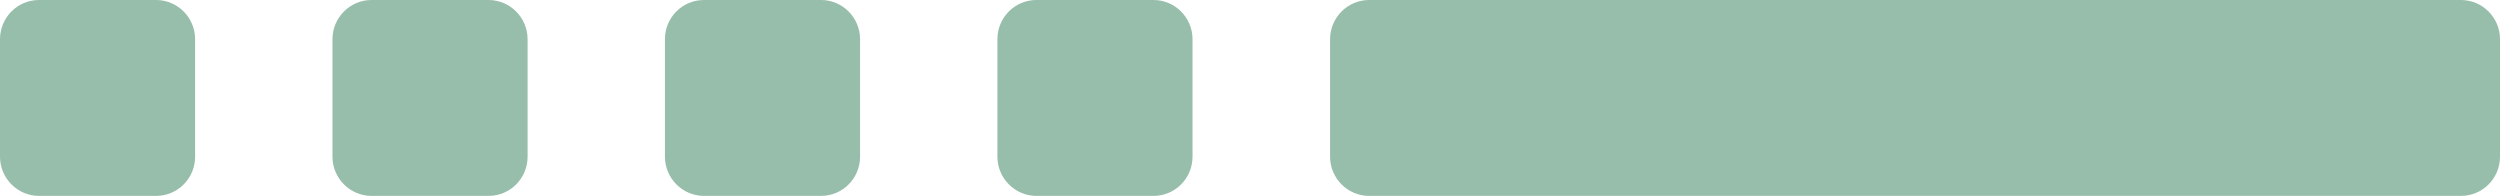
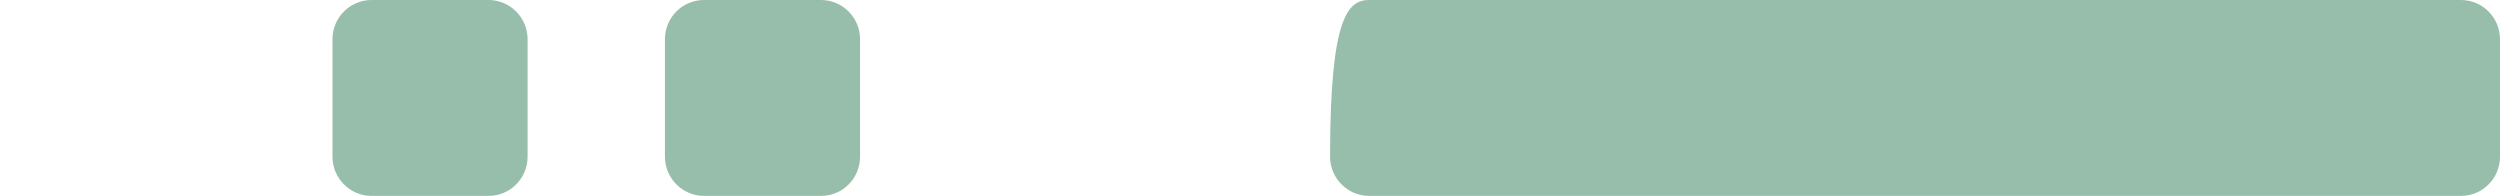
<svg xmlns="http://www.w3.org/2000/svg" id="Layer_2" data-name="Layer 2" viewBox="0 0 129.41 10.14">
  <defs>
    <style> .cls-1 { fill: #97bdab; stroke-width: 0px; } </style>
  </defs>
  <g id="Layer_1-2" data-name="Layer 1">
    <g>
      <path class="cls-1" d="m25.29,10.14h-6.06c-1.11,0-2.02-.91-2.02-2.03V2.03C17.21.91,18.12,0,19.23,0h6.06c1.11,0,2.02.91,2.02,2.03v6.08c0,1.12-.9,2.03-2.02,2.03Z" />
-       <path class="cls-1" d="m127.39,10.14h-56.52c-1.11,0-2.02-.91-2.02-2.03V2.03C68.85.91,69.76,0,70.87,0h56.52c1.11,0,2.02.91,2.02,2.03v6.08c0,1.12-.9,2.03-2.02,2.03Z" />
+       <path class="cls-1" d="m127.39,10.14h-56.52c-1.11,0-2.02-.91-2.02-2.03C68.85.91,69.76,0,70.87,0h56.52c1.11,0,2.02.91,2.02,2.03v6.08c0,1.12-.9,2.03-2.02,2.03Z" />
      <path class="cls-1" d="m42.5,10.14h-6.06c-1.11,0-2.02-.91-2.02-2.03V2.03c0-1.12.9-2.03,2.02-2.03h6.06c1.11,0,2.02.91,2.02,2.03v6.08c0,1.12-.9,2.03-2.02,2.03Z" />
-       <path class="cls-1" d="m59.71,10.14h-6.06c-1.11,0-2.02-.91-2.02-2.03V2.03c0-1.12.9-2.03,2.02-2.03h6.06c1.11,0,2.02.91,2.02,2.03v6.08c0,1.12-.9,2.03-2.02,2.03Z" />
-       <path class="cls-1" d="m8.07,10.14H2.02c-1.11,0-2.02-.91-2.02-2.03V2.03C0,.91.9,0,2.02,0h6.06c1.11,0,2.02.91,2.02,2.03v6.08c0,1.12-.9,2.03-2.02,2.03Z" />
    </g>
  </g>
</svg>